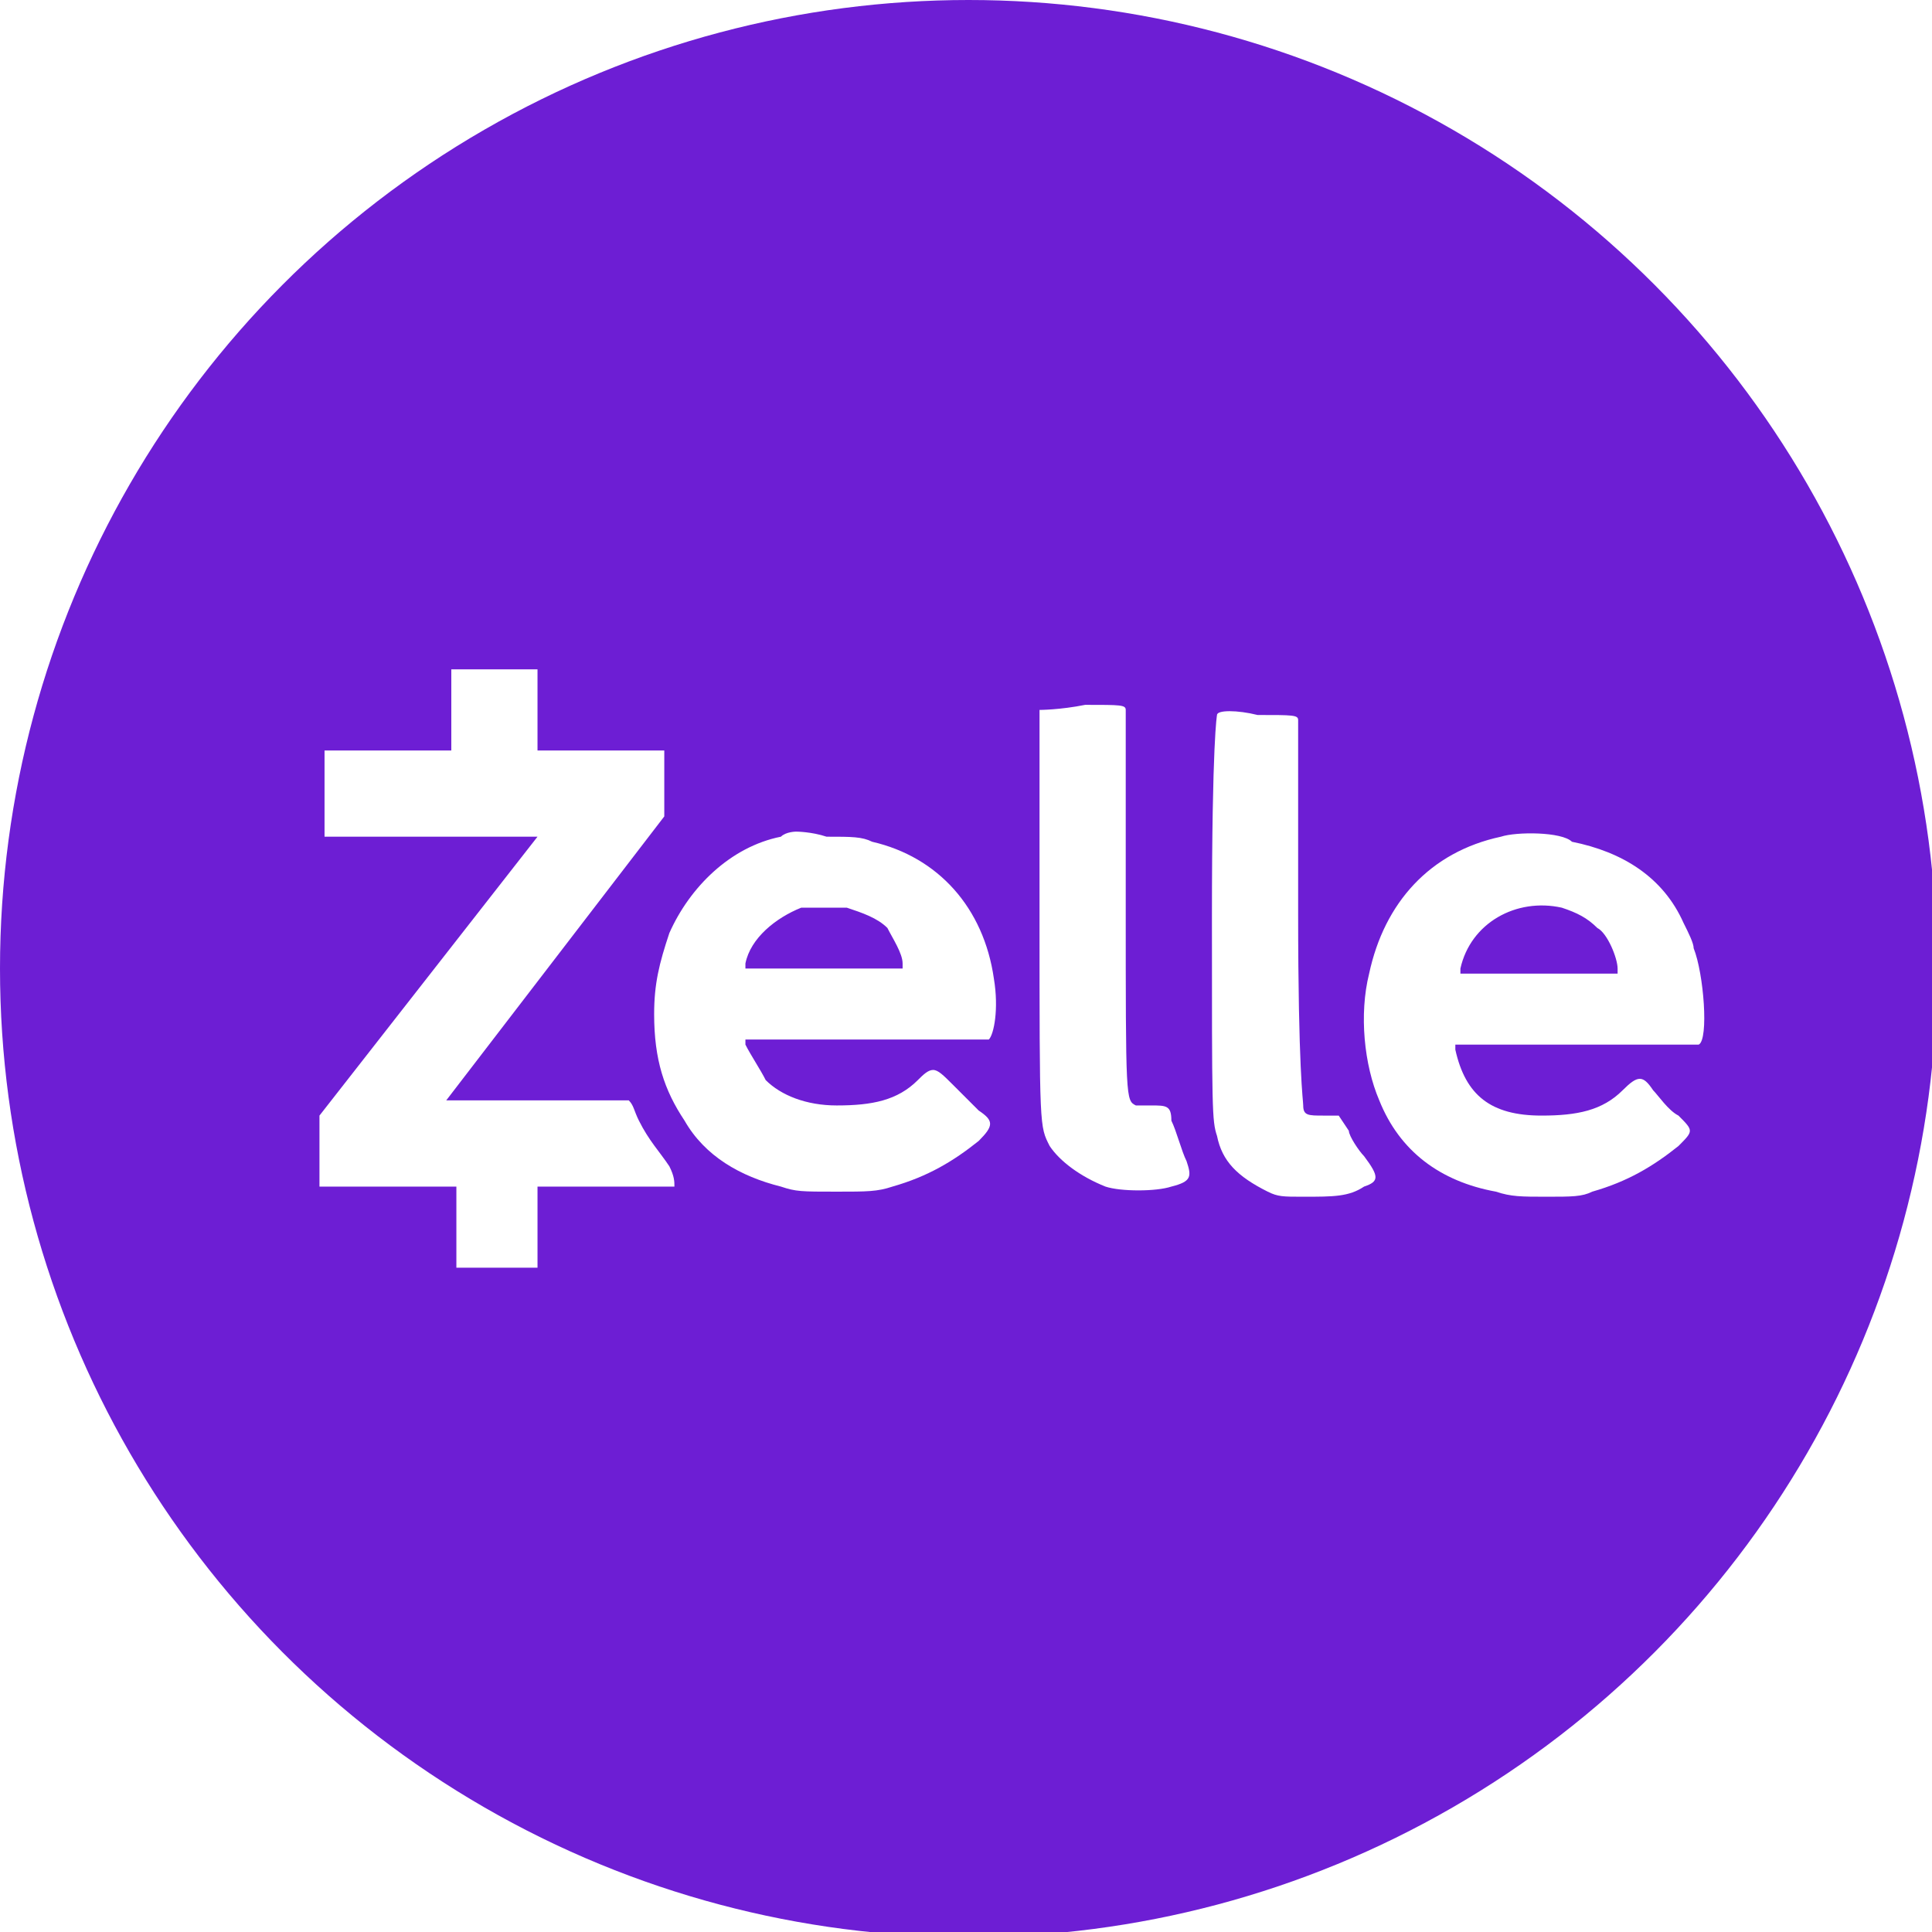
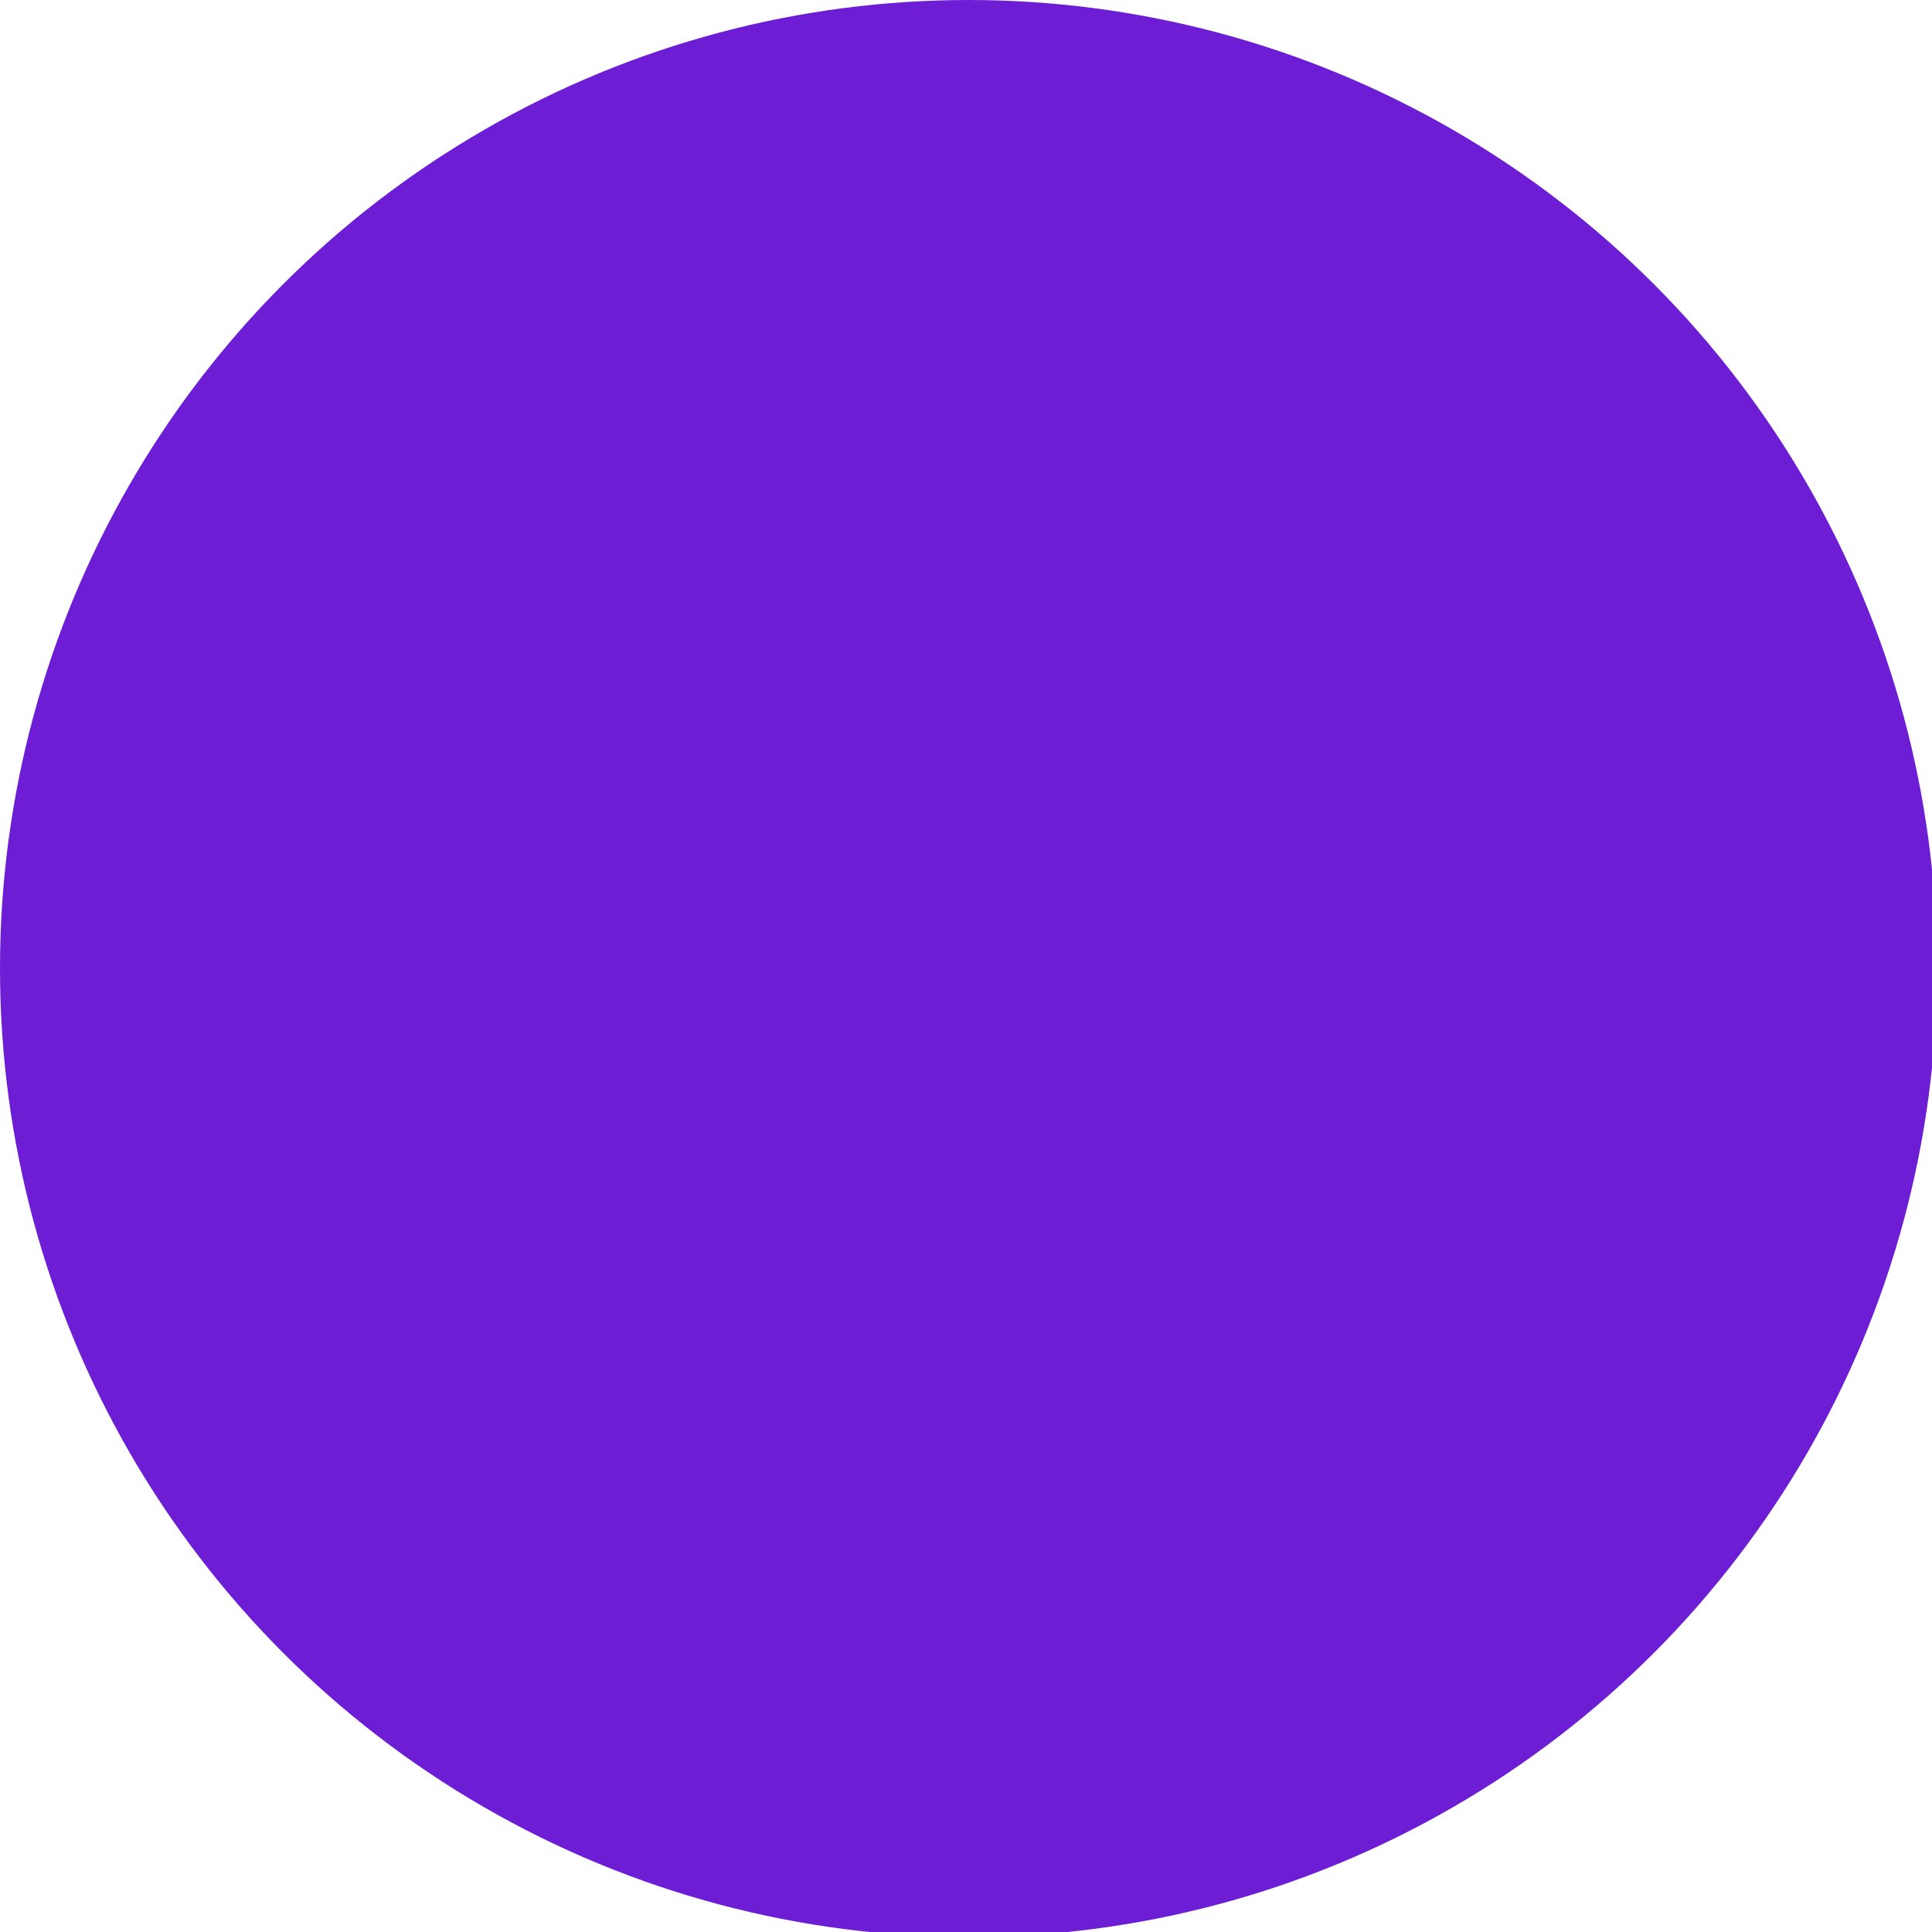
<svg xmlns="http://www.w3.org/2000/svg" version="1.1" class="payment-icon circle" id="ci-zelle" viewBox="0 0 38.1 38.1">
  <style type="text/css">
	#ci-zelle .cls-1{
    	fill: #6d1ed4;
	}#ci-zelle .cls-2{
		fill: #ffffff;
	}
</style>
  <title>Zelle</title>
  <circle class="cls-1" cx="19.1" cy="19.1" r="19.1" />
-   <path class="cls-2" d="M8.9,14.8l-2.5,0v1.7h4.2L6.3,22v1.4h2.7V25h1.6v-1.6h2.7c0-0.1,0-0.2-0.1-0.4c-0.2-0.3-0.4-0.5-0.6-0.9   c-0.1-0.2-0.1-0.3-0.2-0.4c-0.5,0-3.6,0-3.6,0l4.3-5.6v-1.3h-2.5v-1.6H8.9V14.8z M20.5,14c0,0,0,0.9,0,4c0,4.3,0,4.2,0.2,4.6   c0.2,0.3,0.6,0.6,1.1,0.8c0.3,0.1,1,0.1,1.3,0c0.4-0.1,0.4-0.2,0.3-0.5c-0.1-0.2-0.2-0.6-0.3-0.8c0-0.3-0.1-0.3-0.4-0.3   c-0.2,0-0.3,0-0.3,0c-0.2-0.1-0.2-0.1-0.2-4c0-2.5,0-3.7,0-3.8c0-0.1-0.1-0.1-0.8-0.1C20.9,14,20.5,14,20.5,14z M24,14.1   c0,0-0.1,0.5-0.1,4c0,3.8,0,4,0.1,4.3c0.1,0.5,0.4,0.8,1,1.1c0.2,0.1,0.3,0.1,0.7,0.1c0.6,0,0.9,0,1.2-0.2c0.3-0.1,0.3-0.2,0-0.6   c-0.1-0.1-0.3-0.4-0.3-0.5l-0.2-0.3l-0.3,0c-0.3,0-0.4,0-0.4-0.2c0-0.1-0.1-0.7-0.1-3.8c0-2.5,0-3.7,0-3.8c0-0.1-0.1-0.1-0.8-0.1   C24.4,14,24,14,24,14.1L24,14.1z" />
-   <path class="cls-2" d="M15.7,16.4c0,0-0.2,0-0.3,0.1c-1,0.2-1.8,1-2.2,1.9C13,19,12.9,19.4,12.9,20c0,0.9,0.2,1.5,0.6,2.1   c0.4,0.7,1.1,1.1,1.9,1.3c0.3,0.1,0.4,0.1,1.1,0.1c0.6,0,0.8,0,1.1-0.1c0.7-0.2,1.2-0.5,1.7-0.9c0.3-0.3,0.3-0.4,0-0.6   c-0.1-0.1-0.3-0.3-0.5-0.5c-0.2-0.2-0.3-0.3-0.4-0.3c-0.1,0-0.2,0.1-0.3,0.2c-0.4,0.4-0.9,0.5-1.6,0.5c-0.6,0-1.1-0.2-1.4-0.5   c-0.1-0.2-0.3-0.5-0.4-0.7l0-0.1h2.4c1.3,0,2.4,0,2.4,0c0.1-0.1,0.2-0.6,0.1-1.2c-0.2-1.4-1.1-2.4-2.4-2.7   c-0.2-0.1-0.4-0.1-0.9-0.1C16,16.4,15.7,16.4,15.7,16.4L15.7,16.4z M16.7,17.9c0.3,0.1,0.6,0.2,0.8,0.4c0.1,0.2,0.3,0.5,0.3,0.7   l0,0.1h-3.1l0-0.1c0.1-0.5,0.6-0.9,1.1-1.1C16.1,17.9,16.5,17.9,16.7,17.9L16.7,17.9z M29.6,16.5c-1.4,0.3-2.3,1.3-2.6,2.7   c-0.2,0.8-0.1,1.8,0.2,2.5c0.4,1,1.2,1.6,2.3,1.8c0.3,0.1,0.5,0.1,1,0.1c0.5,0,0.7,0,0.9-0.1c0.7-0.2,1.2-0.5,1.7-0.9   c0.3-0.3,0.3-0.3,0-0.6c-0.2-0.1-0.4-0.4-0.5-0.5c-0.2-0.3-0.3-0.3-0.6,0c-0.4,0.4-0.9,0.5-1.6,0.5c-1,0-1.5-0.4-1.7-1.3l0-0.1h4.8   c0.2-0.1,0.1-1.4-0.1-1.9c0-0.1-0.1-0.3-0.2-0.5c-0.4-0.9-1.2-1.4-2.2-1.6C30.8,16.4,29.9,16.4,29.6,16.5L29.6,16.5z M30.8,17.9   c0.3,0.1,0.5,0.2,0.7,0.4c0.2,0.1,0.4,0.6,0.4,0.8v0.1h-3.1l0-0.1C29,18.2,29.9,17.7,30.8,17.9z" />
</svg>